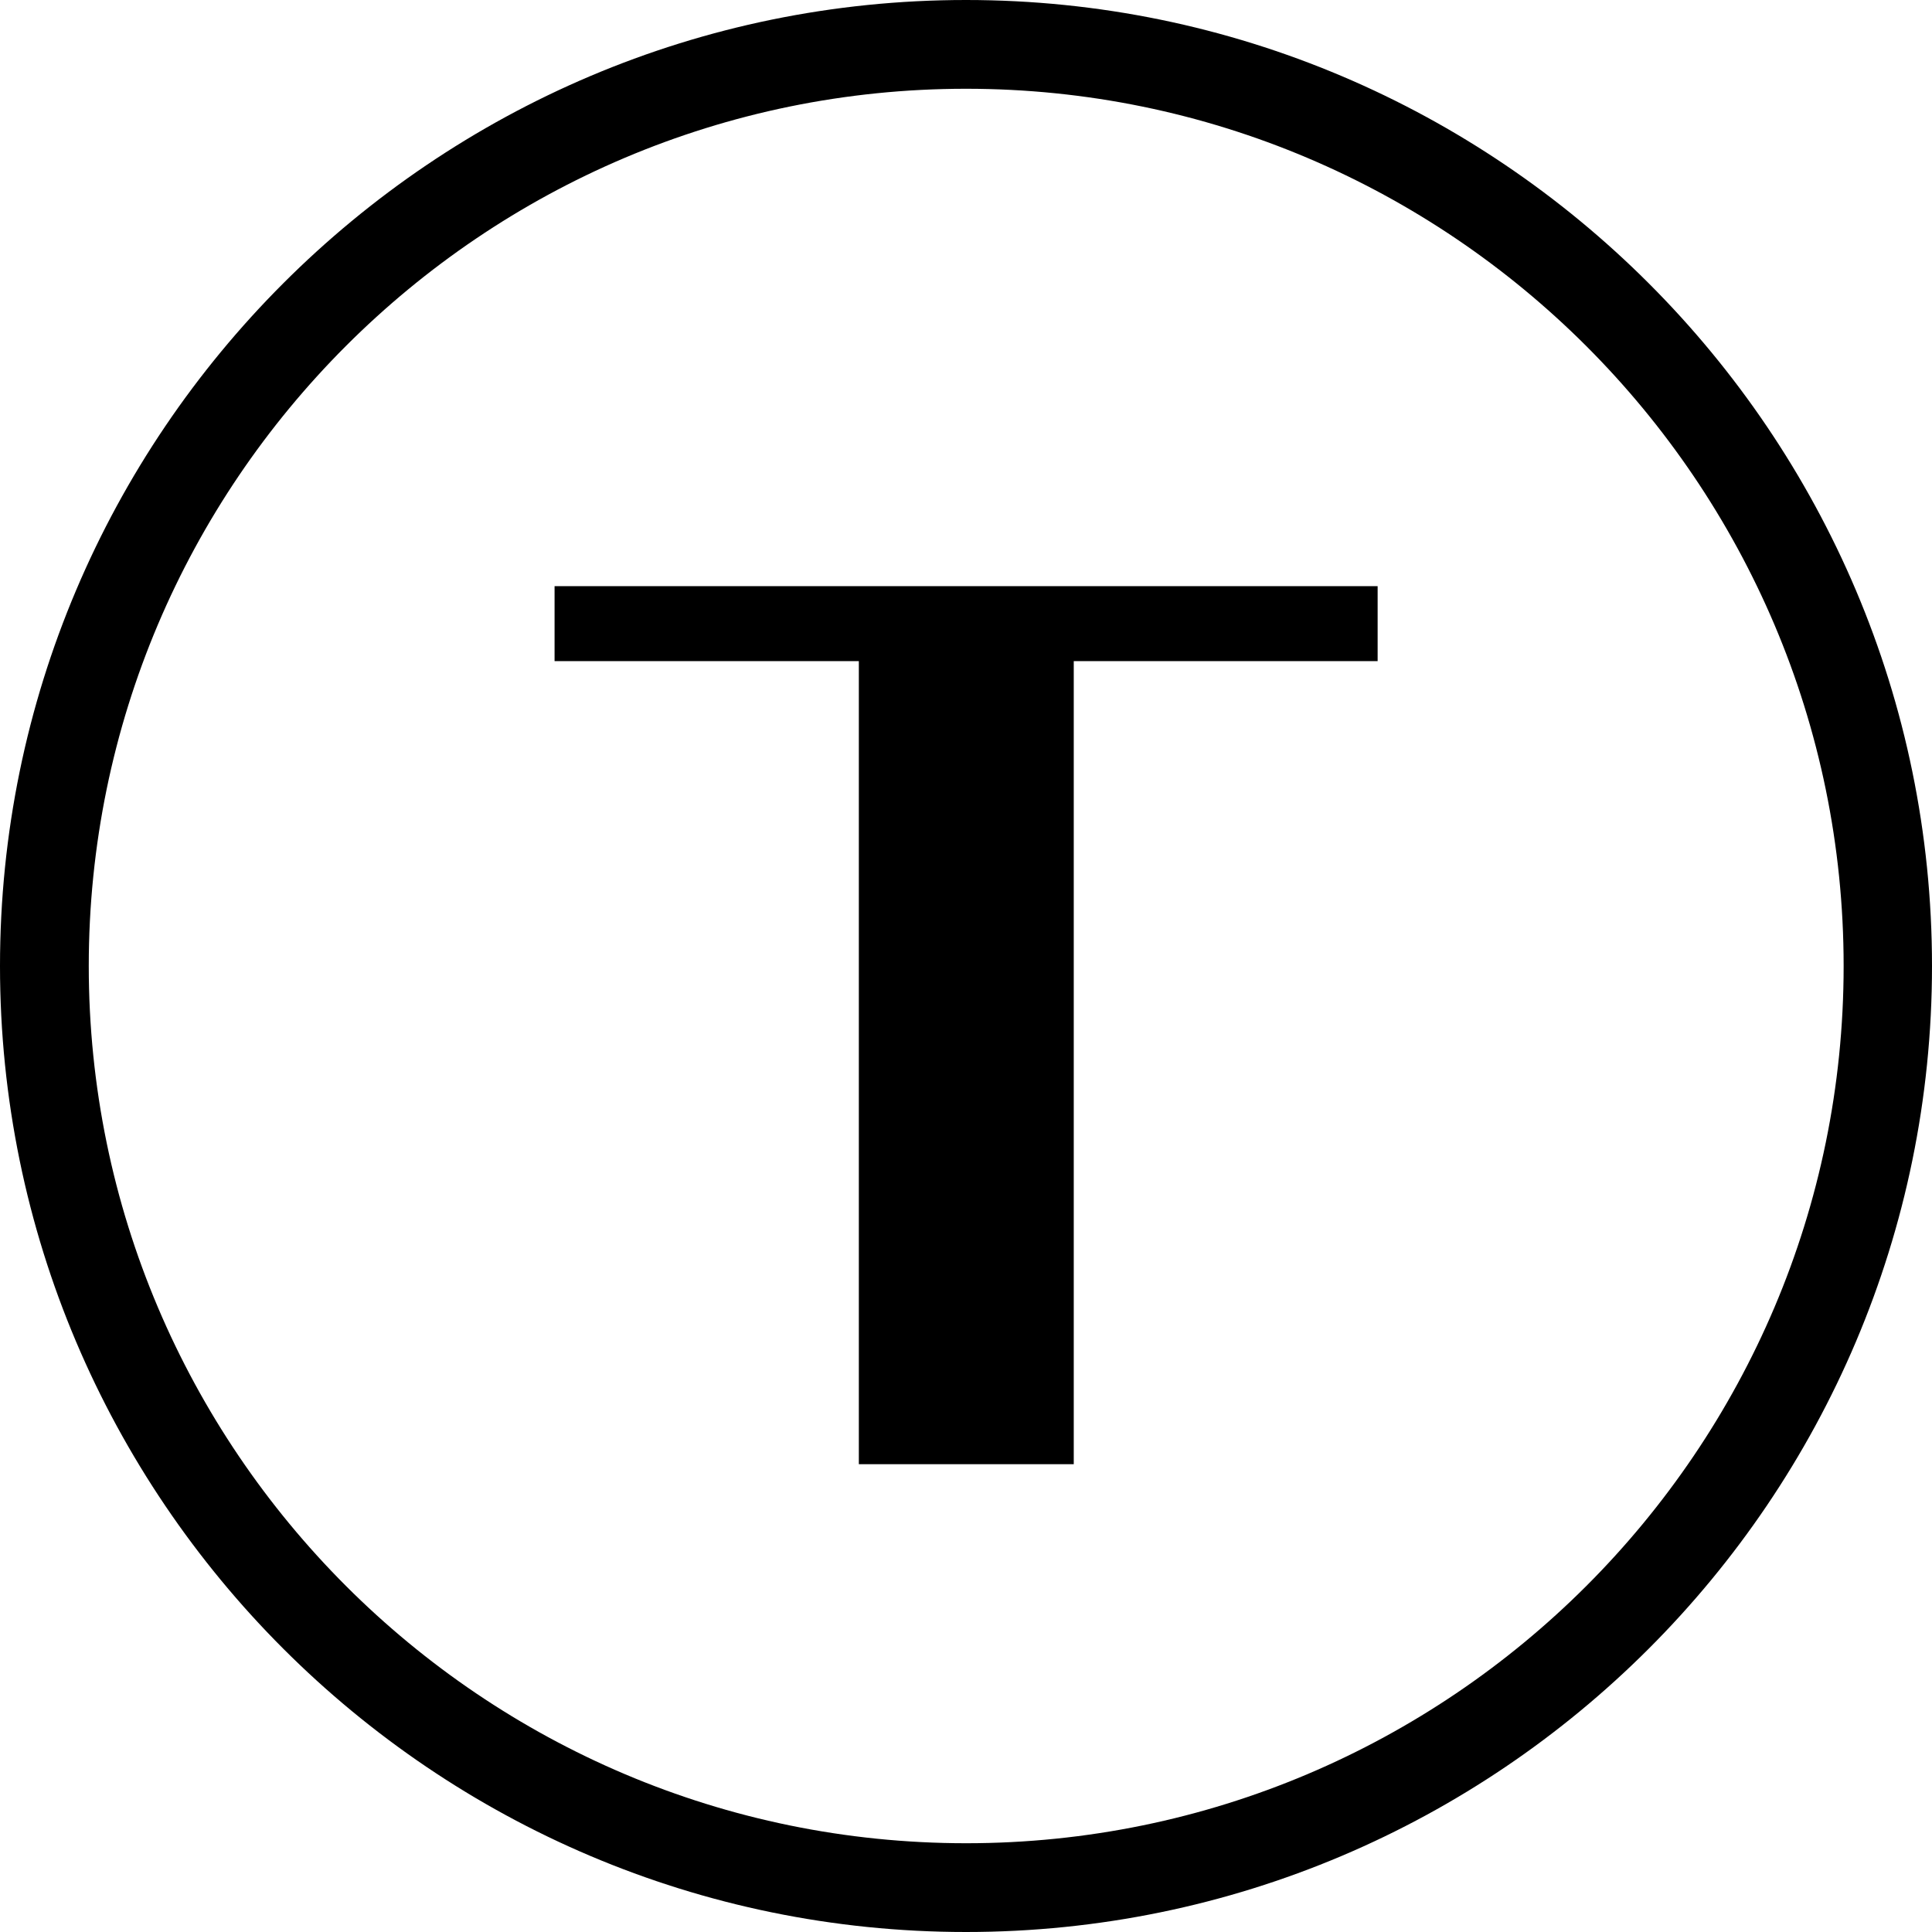
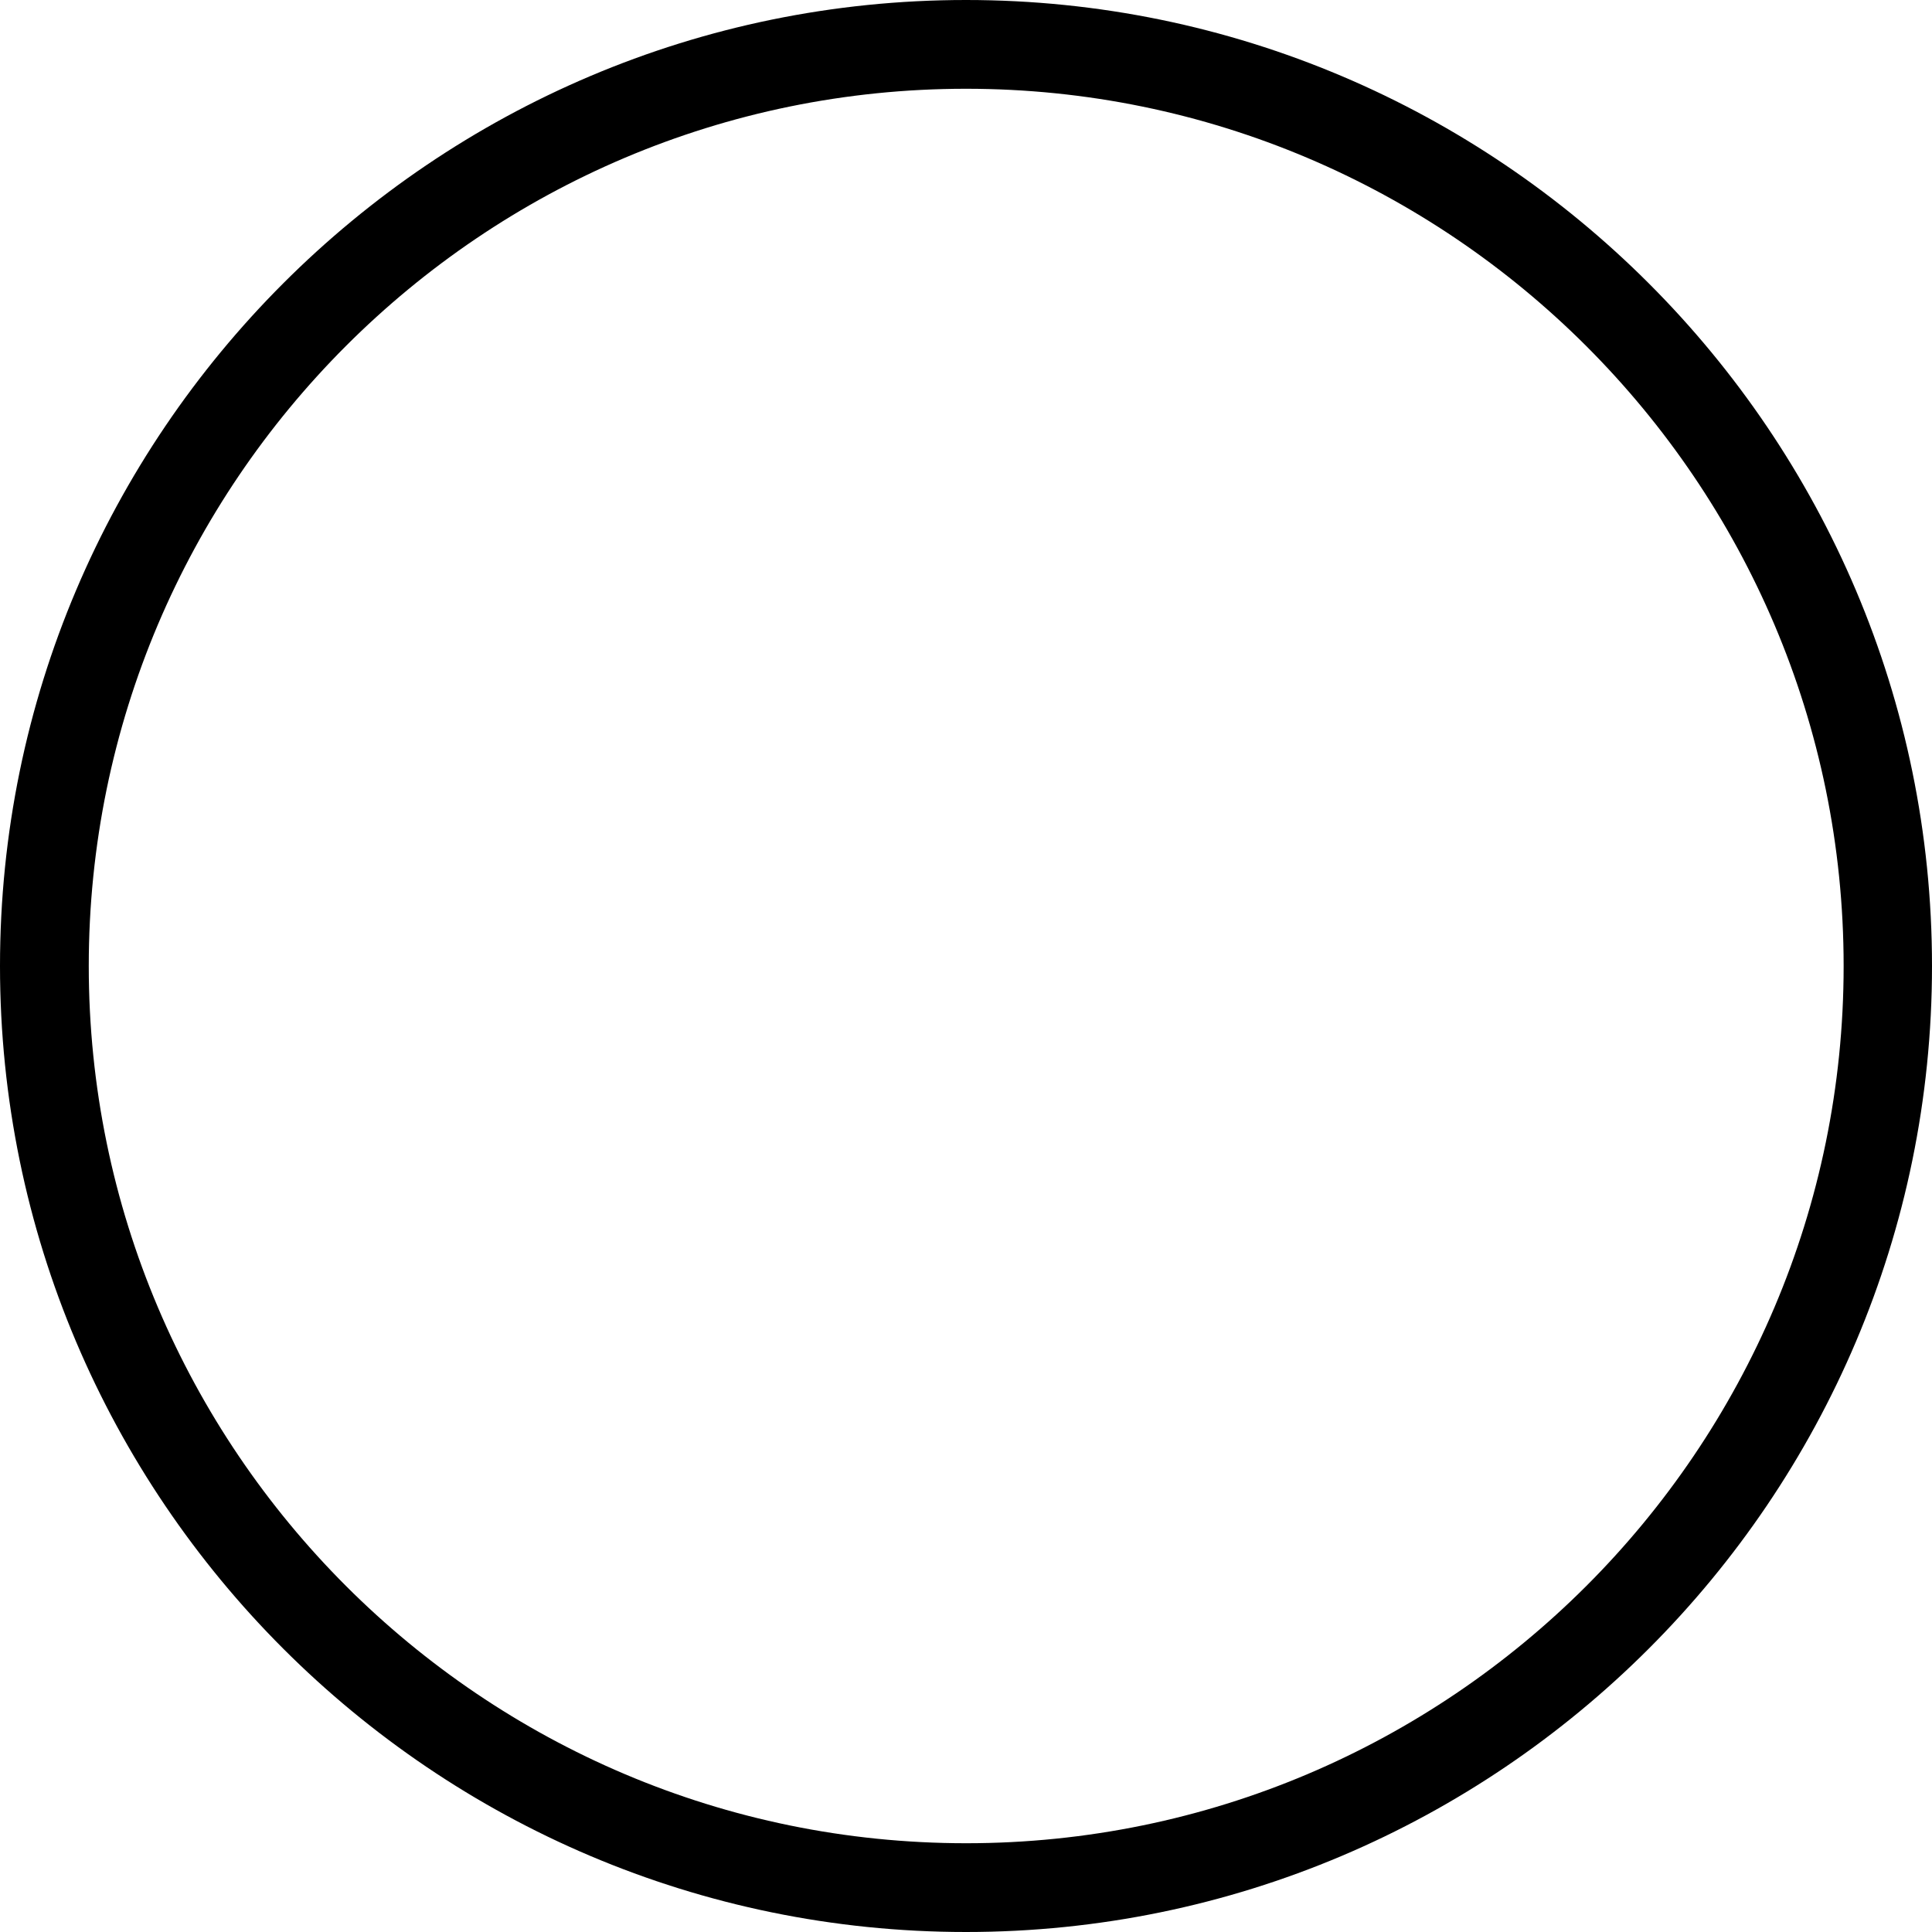
<svg xmlns="http://www.w3.org/2000/svg" id="Layer_2" data-name="Layer 2" viewBox="0 0 96.64 96.64">
  <defs>
    <style>
      .cls-1 {
        fill: #000;
        stroke-width: 0px;
      }
    </style>
  </defs>
  <g id="Layer_1-2" data-name="Layer 1">
    <path class="cls-1" d="M48.32,4.44C24.12,4.44,4.44,24.12,4.44,48.32s19.69,43.88,43.89,43.88,43.89-19.69,43.89-43.88S72.52,4.44,48.32,4.44M48.32,96.64C21.68,96.64,0,74.96,0,48.32S21.68,0,48.32,0s48.32,21.68,48.32,48.32-21.68,48.32-48.32,48.32" />
-     <polygon class="cls-1" points="68.91 33.07 53.71 33.07 53.71 73.24 42.96 73.24 42.96 33.07 27.74 33.07 27.74 29.32 68.91 29.32 68.91 33.07" />
  </g>
</svg>